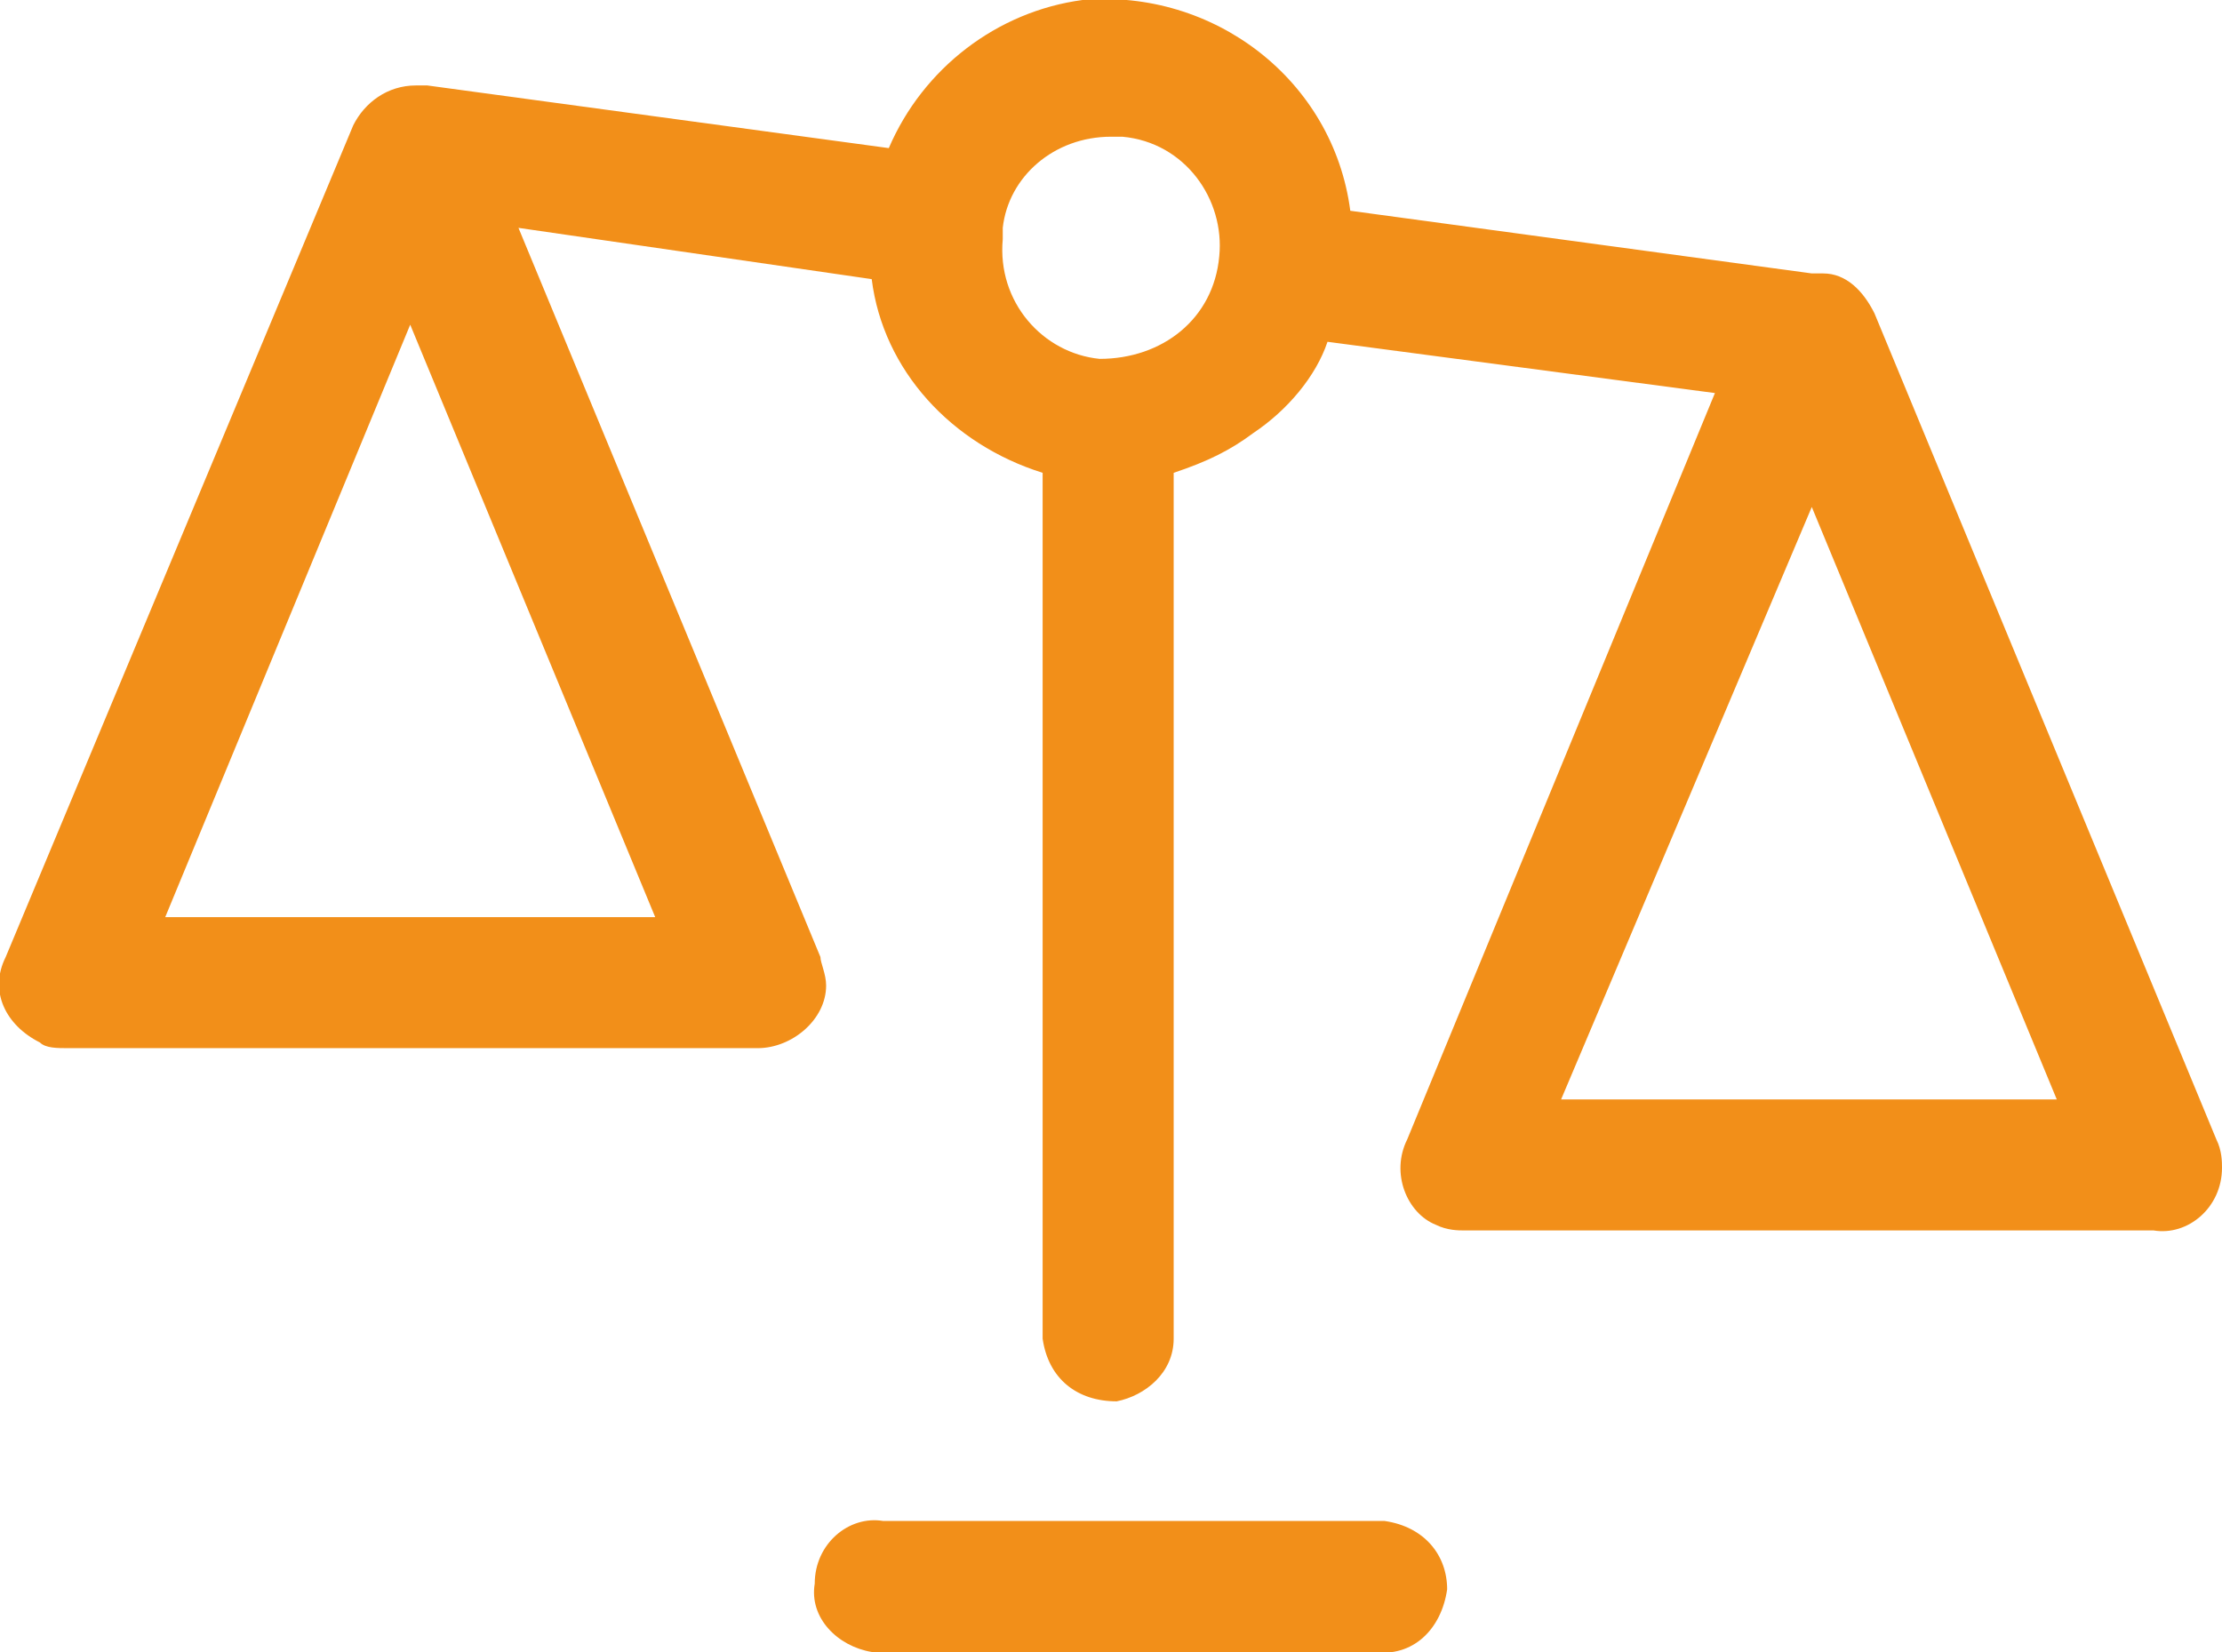
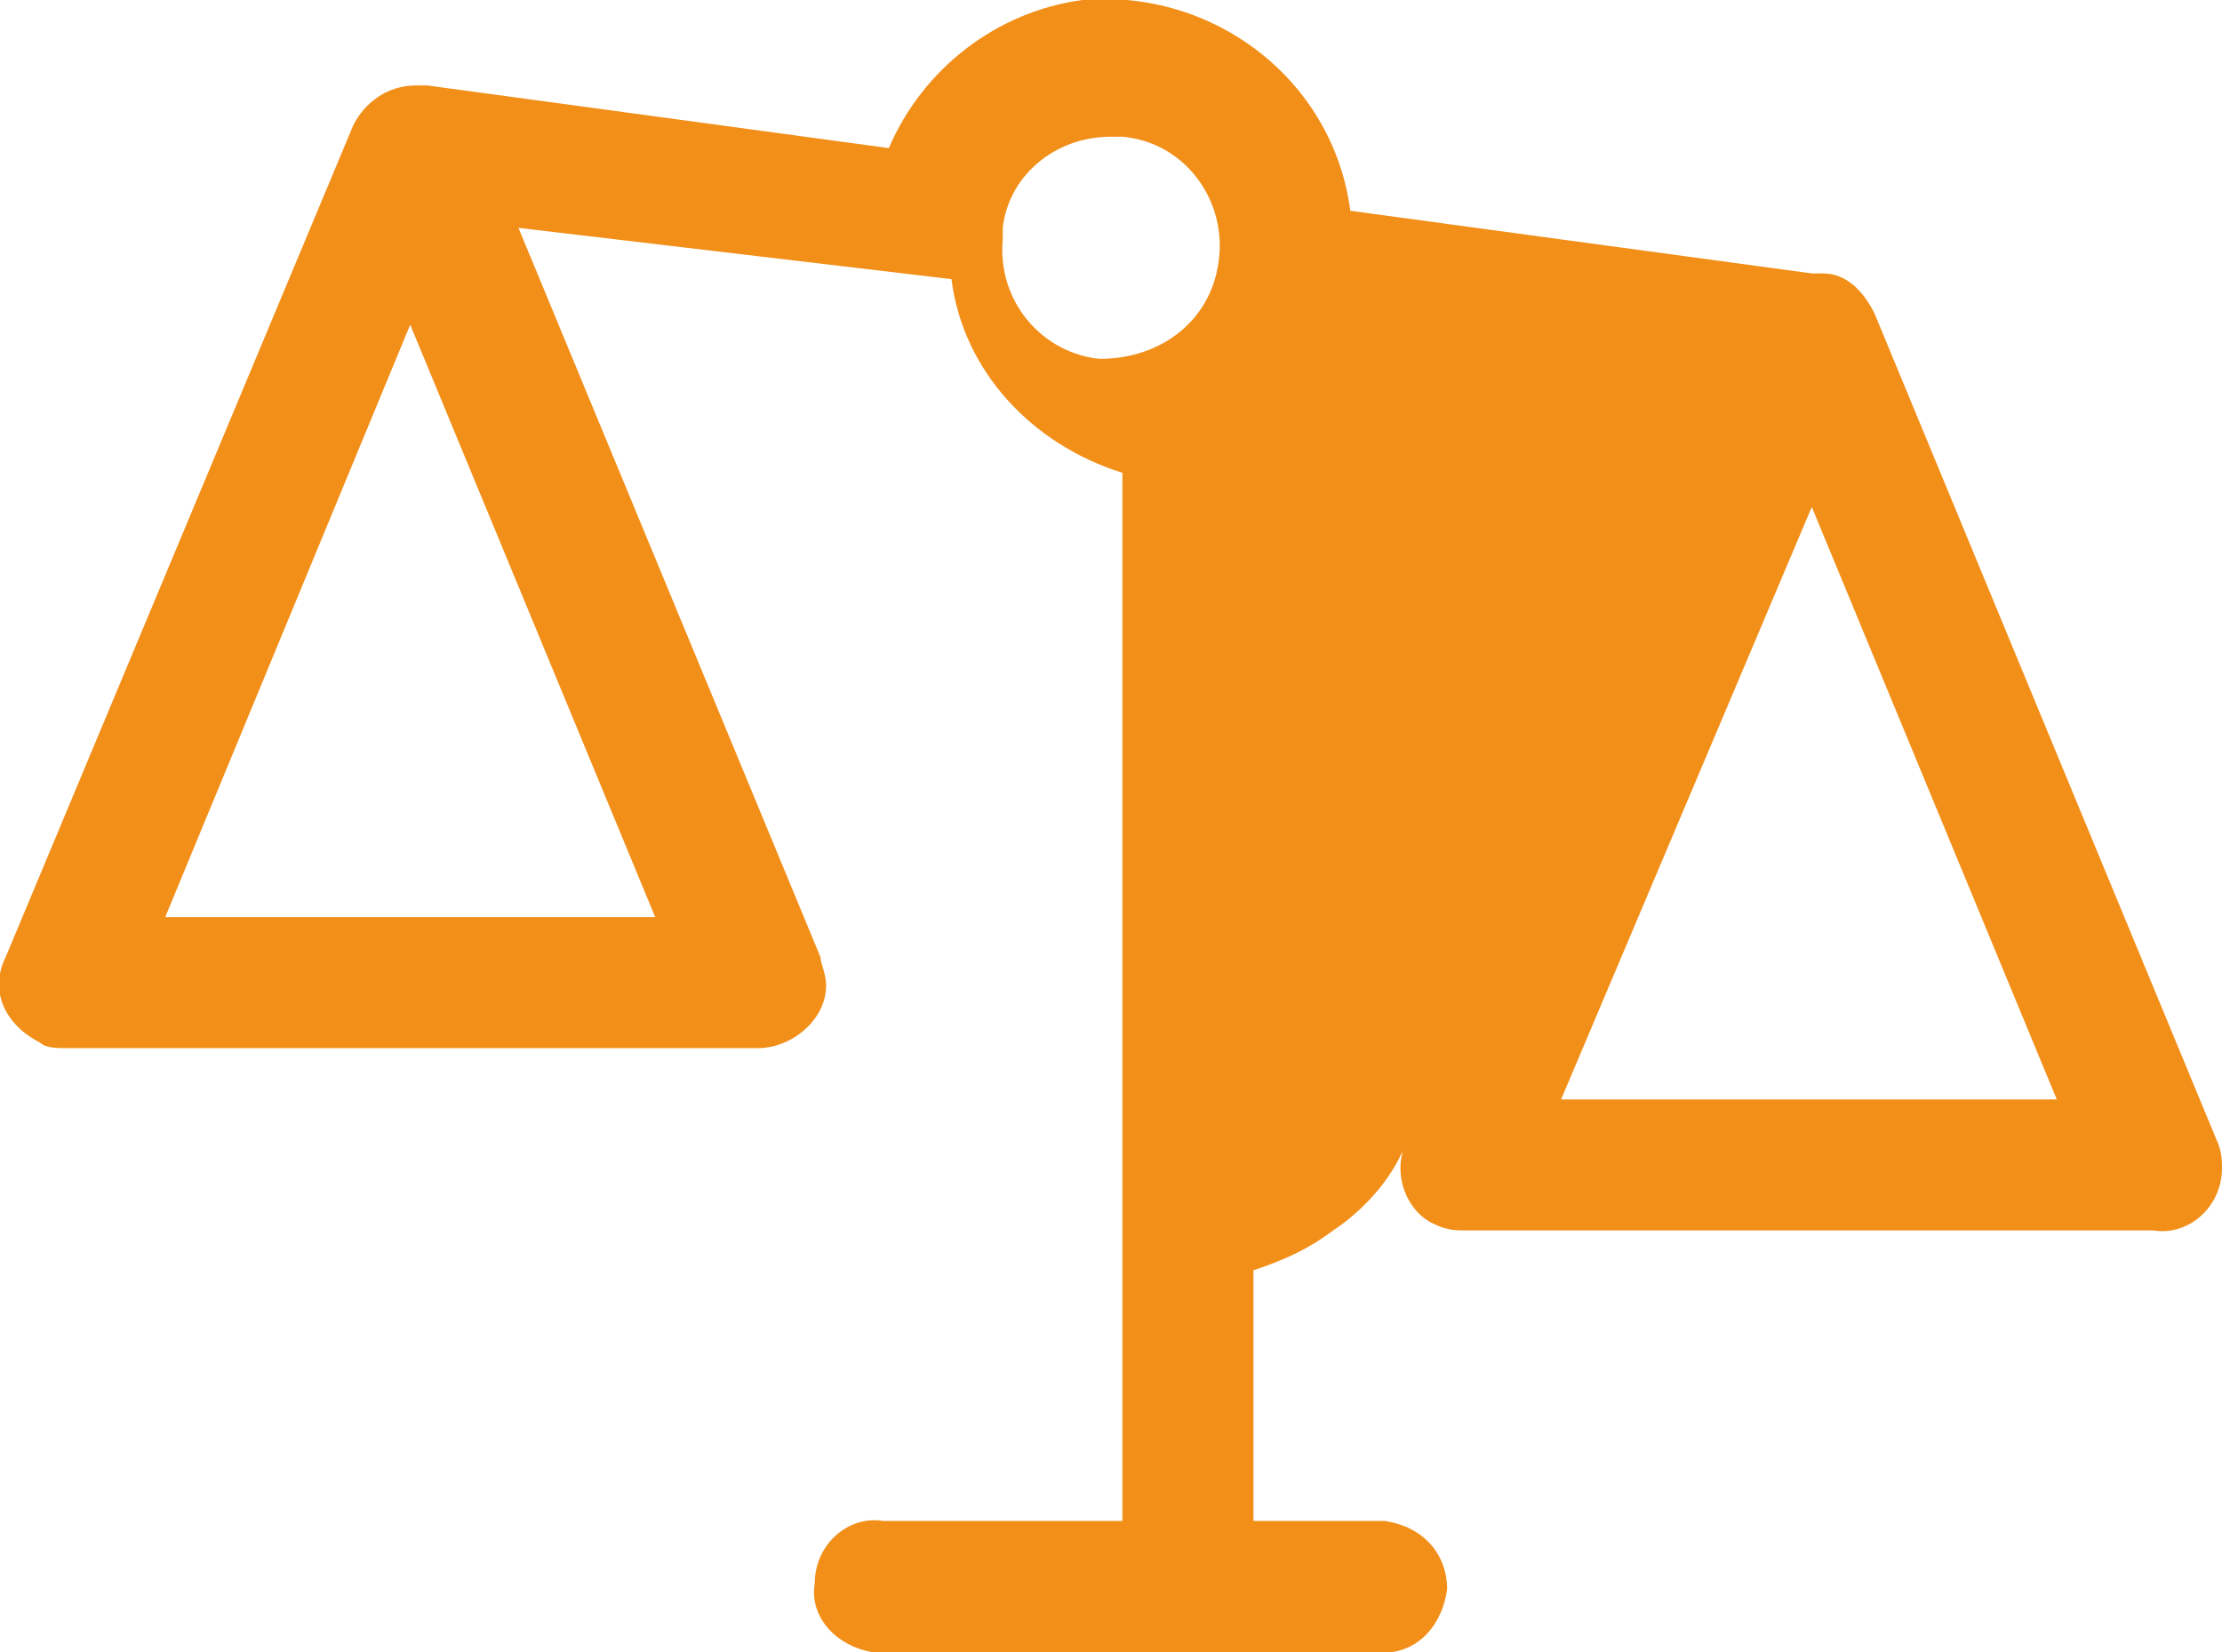
<svg xmlns="http://www.w3.org/2000/svg" viewBox="0 0 39 29">
-   <path fill="#f28f19" d="M37.8 21.6H25.7c-.1 0-.3 0-.5-.1-.5-.2-.8-.9-.5-1.5l5.4-13.1-6.8-.9c-.2.6-.7 1.2-1.3 1.6-.4.3-.8.5-1.4.7v15.2c0 .6-.5 1-1 1.1-.7 0-1.2-.4-1.3-1.1V8.3c-1.6-.5-2.8-1.8-3-3.4L9.1 4l5.3 12.8c0 .1.1.3.1.5 0 .6-.6 1.1-1.2 1.1H1.2c-.2 0-.4 0-.5-.1-.6-.3-.9-.9-.6-1.5L6.2 2.2c.2-.4.6-.7 1.1-.7h.2l8.1 1.1C16.2 1.2 17.5.2 19 0c2.3-.2 4.4 1.4 4.7 3.7l8.1 1.1h.2c.4 0 .7.3.9.7l6 14.5c.1.2.1.4.1.5 0 .7-.6 1.2-1.2 1.1zM7.2 5.7L2.9 16.1h8.6L7.2 5.7zm12.5-3.3h-.2c-1 0-1.8.7-1.9 1.6v.2c-.1 1.1.7 2 1.7 2.1 1.1 0 2-.7 2.1-1.8.1-1-.6-2-1.7-2.1zm12.1 6.5l-4.4 10.4h8.7L31.8 8.9zM15.5 26.7h8.8c.7.1 1.1.6 1.1 1.2-.1.7-.6 1.2-1.3 1.1h-8.8c-.6-.1-1.1-.6-1-1.2 0-.7.6-1.2 1.2-1.1z" />
+   <path fill="#f28f19" d="M37.8 21.6H25.7c-.1 0-.3 0-.5-.1-.5-.2-.8-.9-.5-1.5c-.2.6-.7 1.2-1.3 1.6-.4.3-.8.5-1.4.7v15.2c0 .6-.5 1-1 1.1-.7 0-1.2-.4-1.3-1.1V8.3c-1.6-.5-2.8-1.8-3-3.4L9.1 4l5.3 12.8c0 .1.1.3.1.5 0 .6-.6 1.1-1.2 1.1H1.2c-.2 0-.4 0-.5-.1-.6-.3-.9-.9-.6-1.5L6.2 2.2c.2-.4.6-.7 1.1-.7h.2l8.1 1.1C16.2 1.2 17.5.2 19 0c2.3-.2 4.4 1.4 4.7 3.7l8.1 1.1h.2c.4 0 .7.3.9.7l6 14.5c.1.2.1.4.1.5 0 .7-.6 1.2-1.2 1.1zM7.2 5.7L2.9 16.1h8.6L7.2 5.7zm12.5-3.3h-.2c-1 0-1.8.7-1.9 1.6v.2c-.1 1.1.7 2 1.7 2.1 1.1 0 2-.7 2.1-1.8.1-1-.6-2-1.7-2.1zm12.1 6.5l-4.4 10.4h8.7L31.8 8.9zM15.5 26.7h8.8c.7.1 1.1.6 1.1 1.2-.1.7-.6 1.2-1.3 1.1h-8.8c-.6-.1-1.1-.6-1-1.2 0-.7.6-1.2 1.2-1.1z" />
</svg>